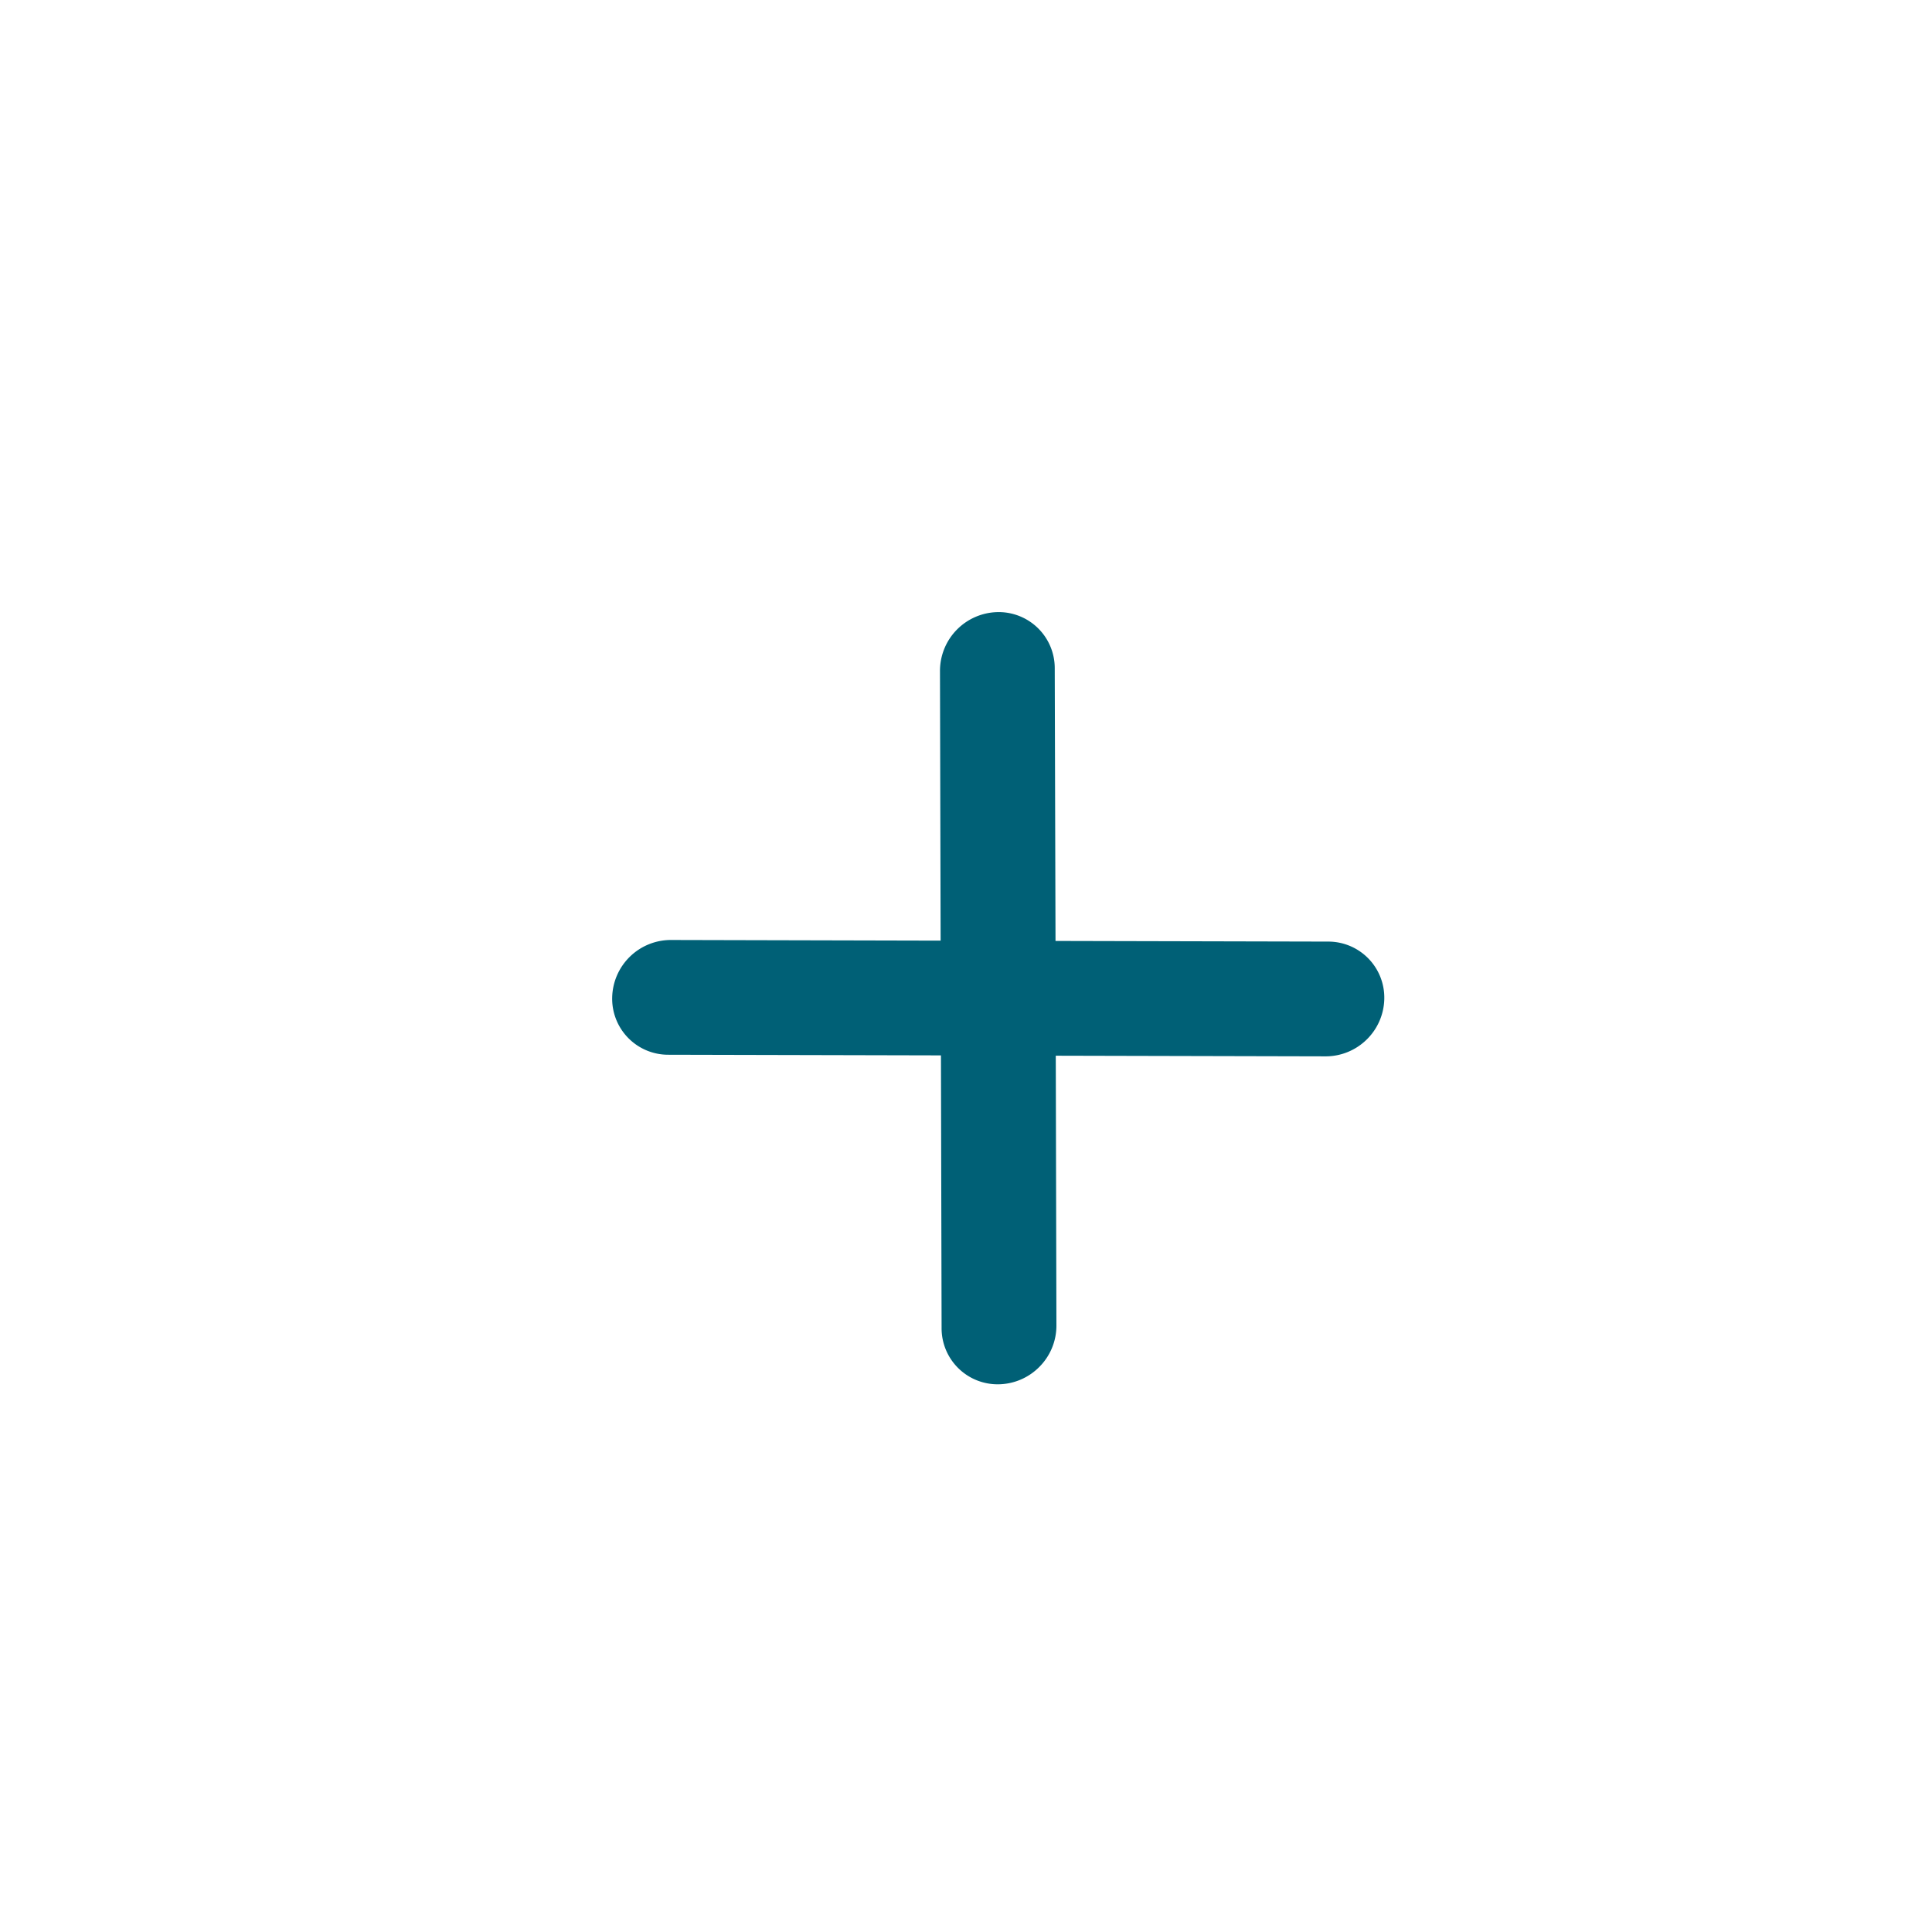
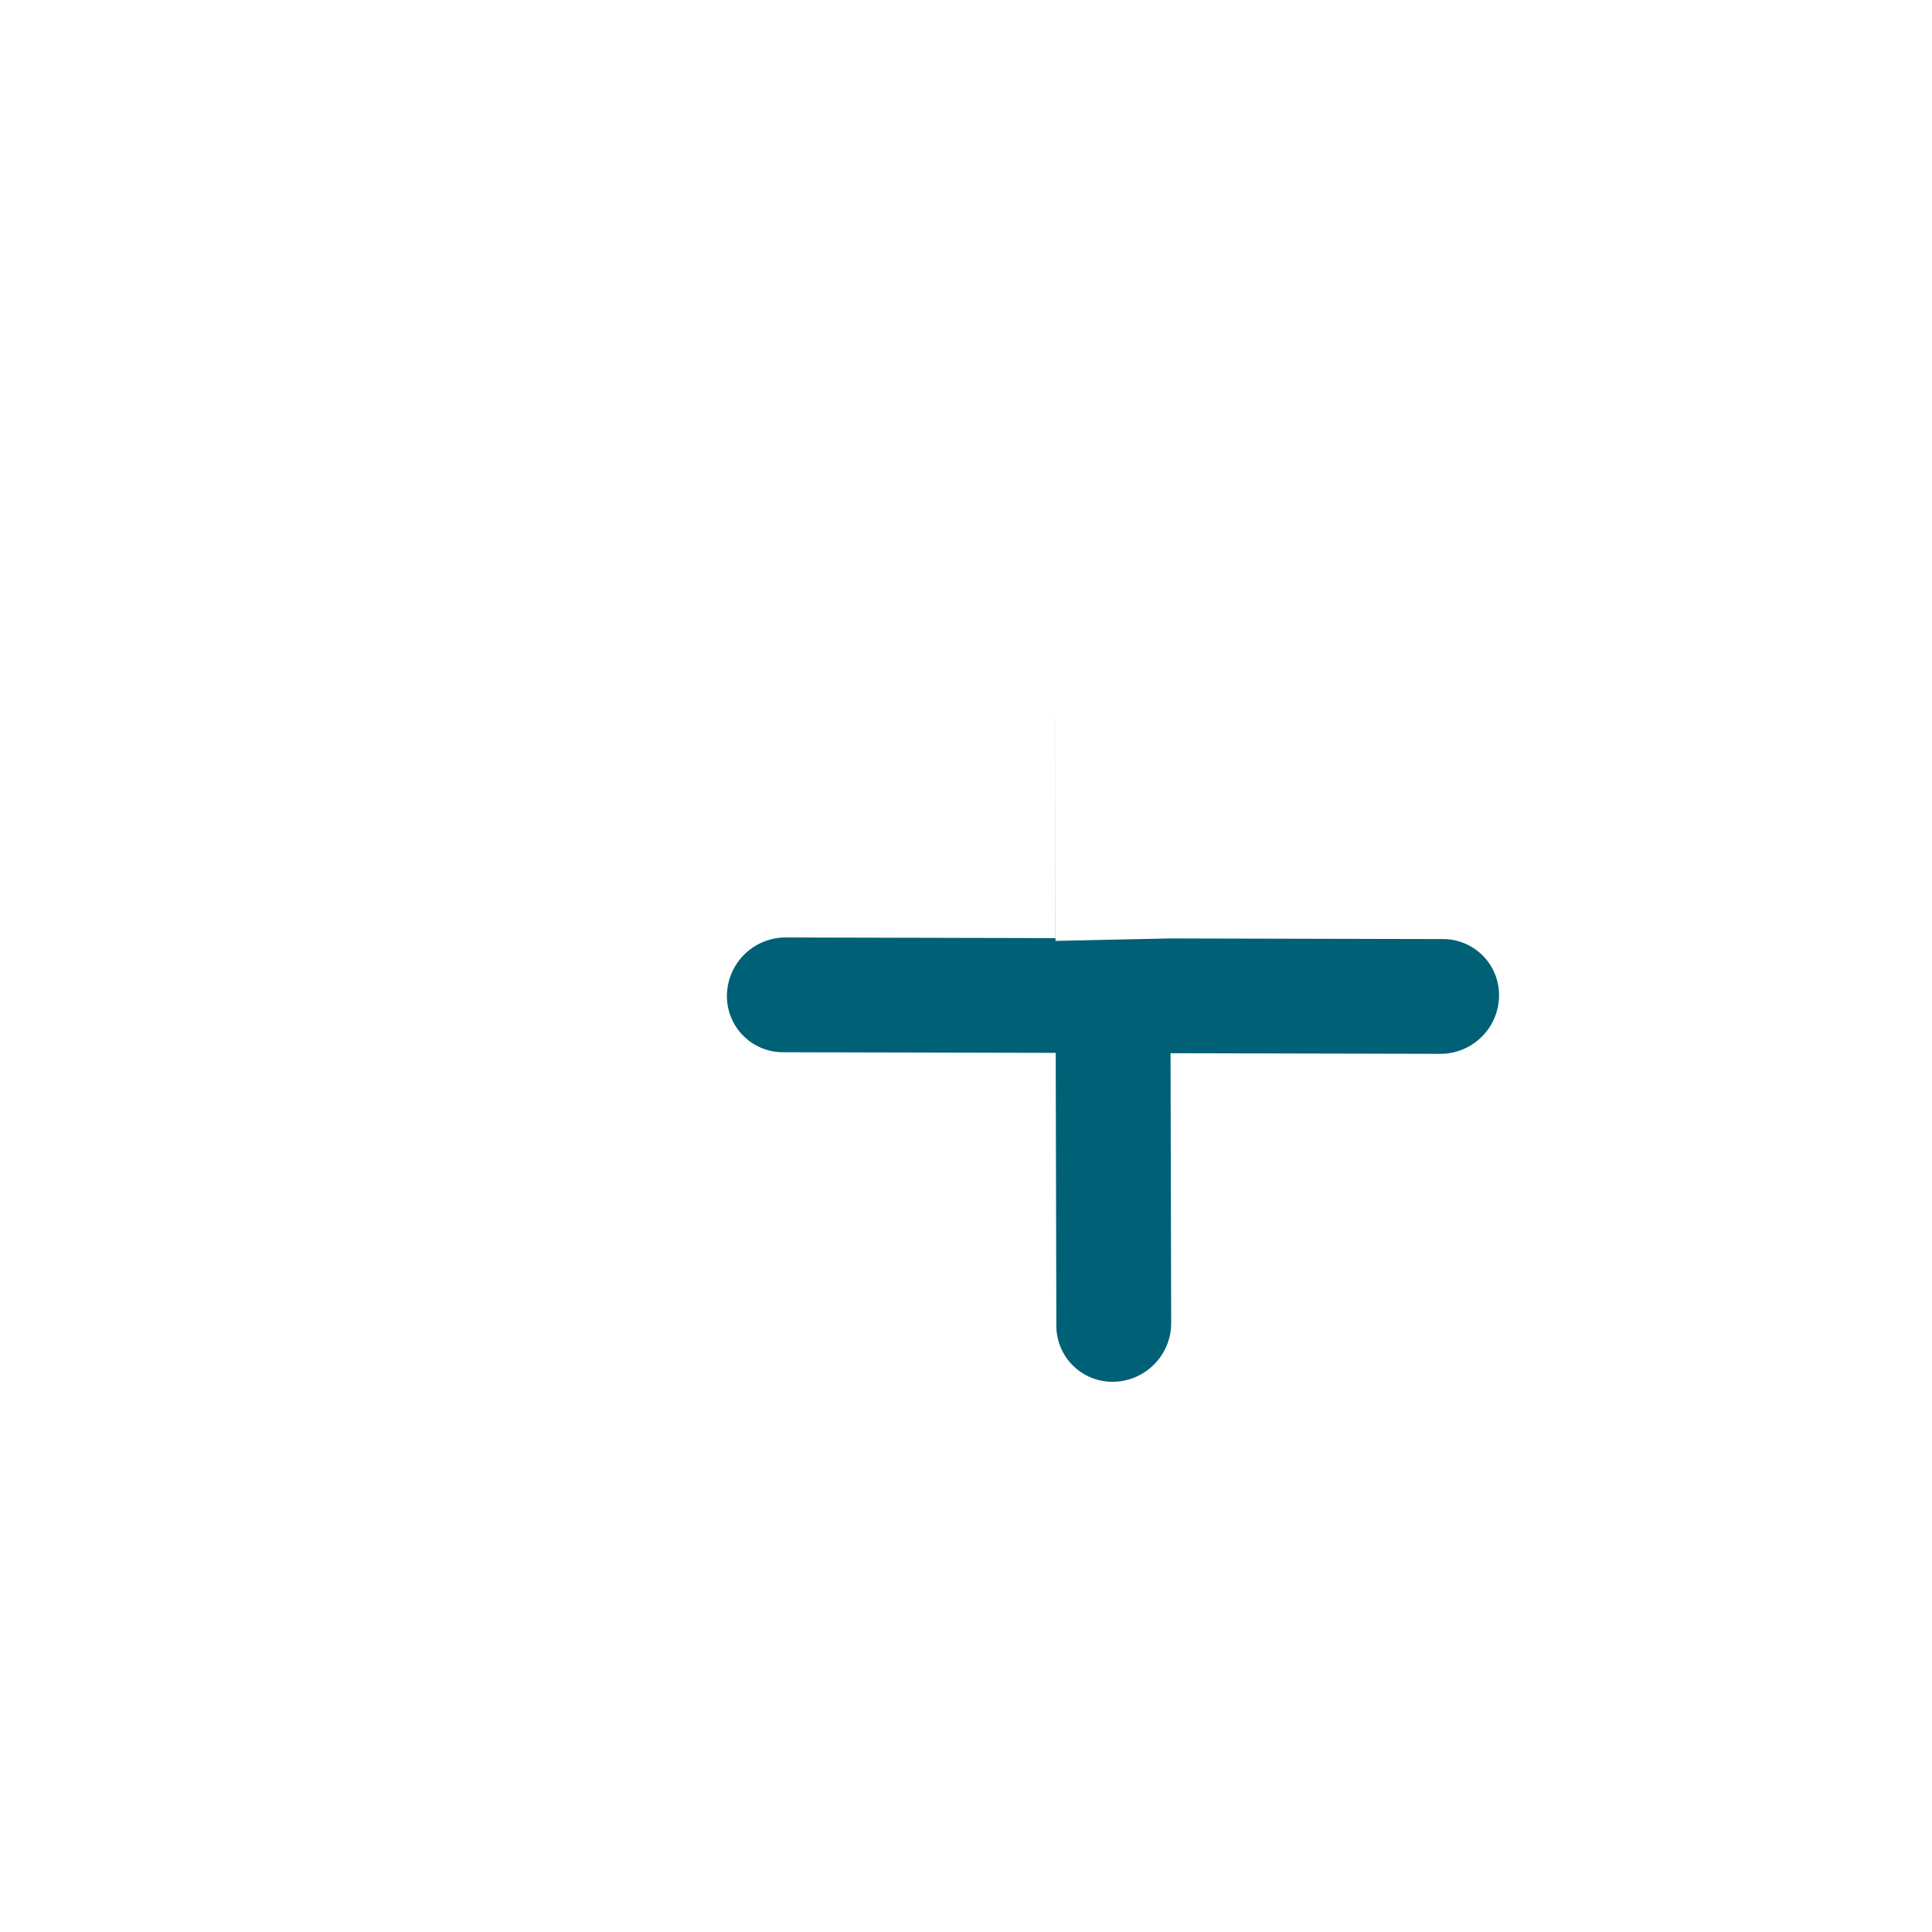
<svg xmlns="http://www.w3.org/2000/svg" width="30" height="30" viewBox="0 0 30 30">
-   <path fill="#006076" fill-rule="nonzero" d="M16.39 14.61l-.012-4.233a.87.87 0 0 0-.892-.872.913.913 0 0 0-.89.911l.01 4.19-4.19-.01a.912.912 0 0 0-.91.89.87.87 0 0 0 .87.892l4.235.01.01 4.235a.87.87 0 0 0 .894.872.908.908 0 0 0 .622-.268.907.907 0 0 0 .267-.643l-.01-4.191 4.19.01a.91.91 0 0 0 .644-.267.908.908 0 0 0 .267-.621.87.87 0 0 0-.872-.894l-4.234-.01z" />
+   <path fill="#006076" fill-rule="nonzero" d="M16.39 14.61l-.012-4.233l.01 4.19-4.19-.01a.912.912 0 0 0-.91.89.87.87 0 0 0 .87.892l4.235.01.01 4.235a.87.87 0 0 0 .894.872.908.908 0 0 0 .622-.268.907.907 0 0 0 .267-.643l-.01-4.191 4.19.01a.91.91 0 0 0 .644-.267.908.908 0 0 0 .267-.621.87.87 0 0 0-.872-.894l-4.234-.01z" />
</svg>